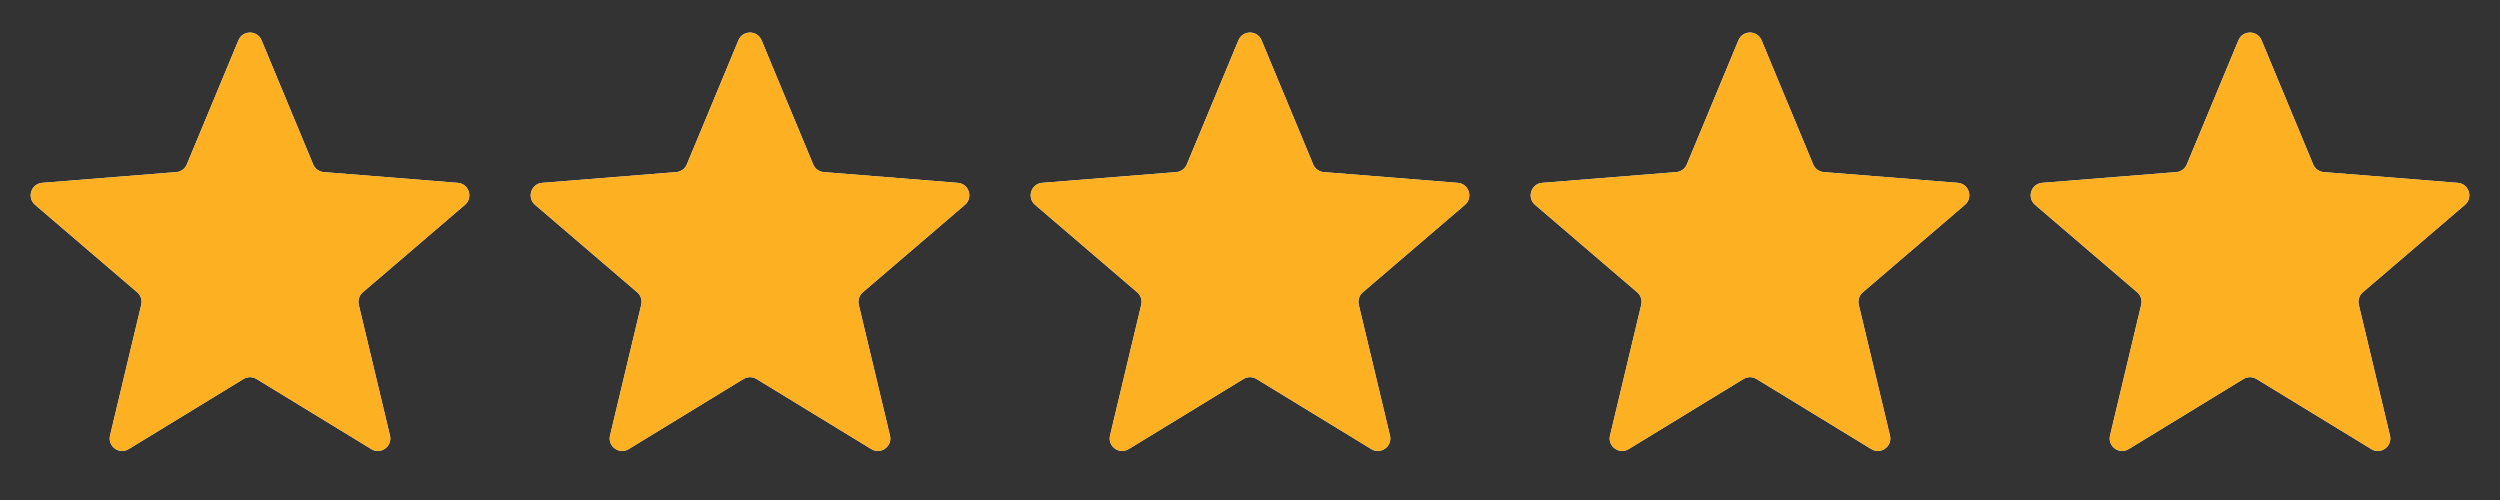
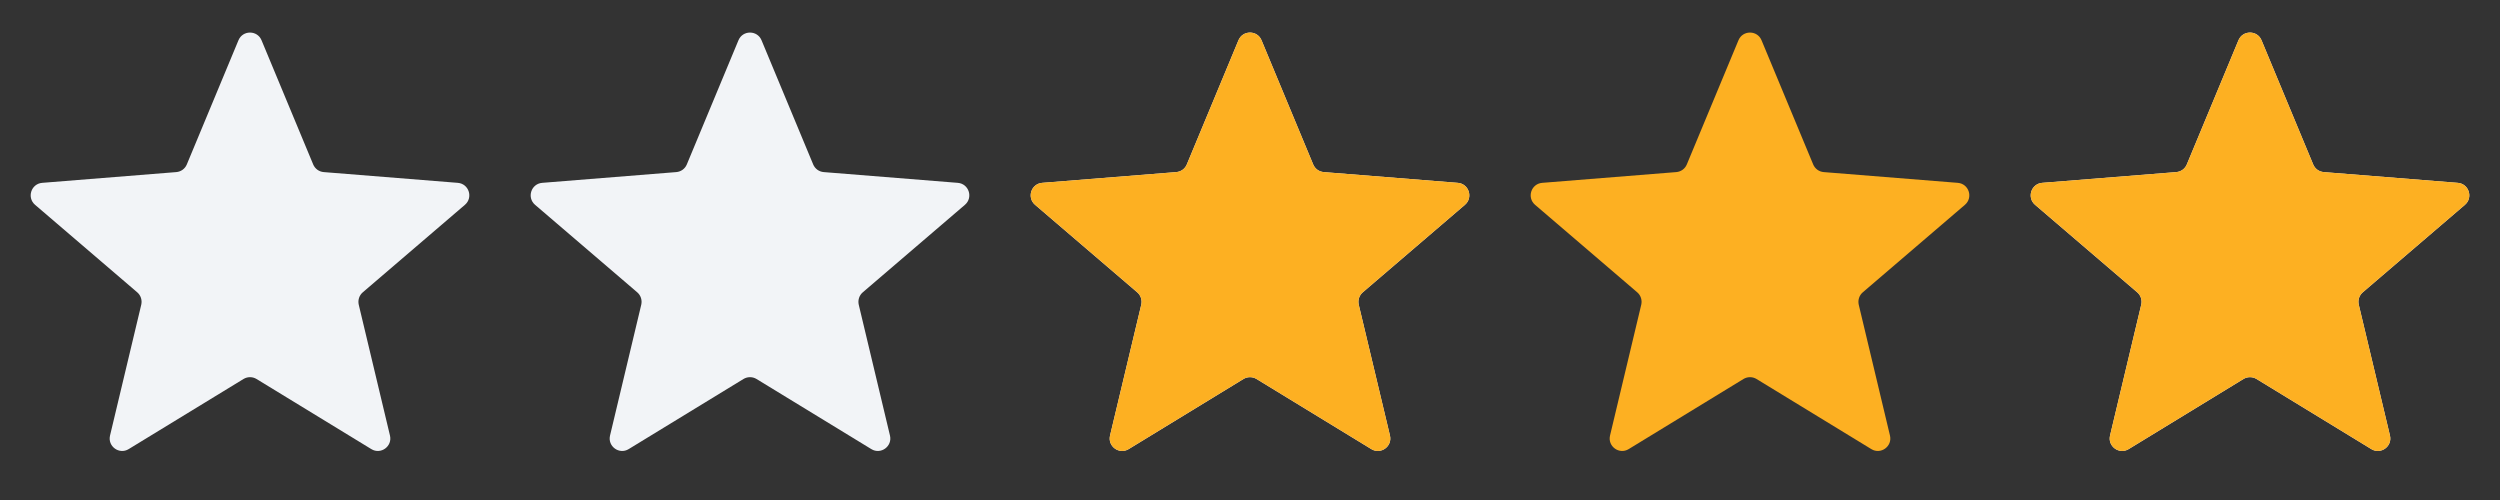
<svg xmlns="http://www.w3.org/2000/svg" width="80" height="16" viewBox="0 0 80 16" fill="none">
  <rect x="0" y="0" width="80" height="16" fill="#333333" stroke="none" />
  <g clip-path="url(#clip0_2217_3591)">
    <path d="M7.631 1.288C7.767 0.96 8.233 0.96 8.369 1.288L10.022 5.262C10.08 5.401 10.21 5.495 10.36 5.507L14.65 5.851C15.005 5.88 15.148 6.322 14.878 6.554L11.609 9.354C11.495 9.451 11.446 9.605 11.48 9.751L12.479 13.937C12.562 14.283 12.185 14.557 11.882 14.371L8.209 12.128C8.081 12.05 7.92 12.05 7.792 12.128L4.118 14.371C3.815 14.557 3.438 14.283 3.521 13.937L4.52 9.751C4.554 9.605 4.505 9.451 4.391 9.354L1.122 6.554C0.852 6.322 0.996 5.88 1.35 5.851L5.64 5.507C5.79 5.495 5.92 5.401 5.978 5.262L7.631 1.288Z" fill="#F2F4F7" />
    <g clip-path="url(#clip1_2217_3591)">
-       <path d="M7.631 1.288C7.767 0.96 8.233 0.96 8.369 1.288L10.022 5.262C10.08 5.401 10.21 5.495 10.36 5.507L14.65 5.851C15.005 5.88 15.148 6.322 14.878 6.554L11.609 9.354C11.495 9.451 11.446 9.605 11.48 9.751L12.479 13.937C12.562 14.283 12.185 14.557 11.882 14.371L8.209 12.128C8.081 12.05 7.92 12.05 7.792 12.128L4.118 14.371C3.815 14.557 3.438 14.283 3.521 13.937L4.52 9.751C4.554 9.605 4.505 9.451 4.391 9.354L1.122 6.554C0.852 6.322 0.996 5.88 1.35 5.851L5.64 5.507C5.79 5.495 5.92 5.401 5.978 5.262L7.631 1.288Z" fill="#FDB022" />
-     </g>
+       </g>
  </g>
  <g clip-path="url(#clip2_2217_3591)">
    <path d="M23.631 1.288C23.767 0.96 24.233 0.96 24.369 1.288L26.022 5.262C26.08 5.401 26.21 5.495 26.36 5.507L30.65 5.851C31.005 5.88 31.148 6.322 30.878 6.554L27.609 9.354C27.495 9.451 27.446 9.605 27.48 9.751L28.479 13.937C28.562 14.283 28.185 14.557 27.882 14.371L24.209 12.128C24.081 12.05 23.919 12.05 23.791 12.128L20.118 14.371C19.815 14.557 19.438 14.283 19.521 13.937L20.52 9.751C20.554 9.605 20.505 9.451 20.391 9.354L17.122 6.554C16.852 6.322 16.995 5.88 17.35 5.851L21.64 5.507C21.79 5.495 21.92 5.401 21.978 5.262L23.631 1.288Z" fill="#F2F4F7" />
    <g clip-path="url(#clip3_2217_3591)">
-       <path d="M23.631 1.288C23.767 0.96 24.233 0.96 24.369 1.288L26.022 5.262C26.08 5.401 26.21 5.495 26.36 5.507L30.65 5.851C31.005 5.88 31.148 6.322 30.878 6.554L27.609 9.354C27.495 9.451 27.446 9.605 27.48 9.751L28.479 13.937C28.562 14.283 28.185 14.557 27.882 14.371L24.209 12.128C24.081 12.05 23.919 12.05 23.791 12.128L20.118 14.371C19.815 14.557 19.438 14.283 19.521 13.937L20.52 9.751C20.554 9.605 20.505 9.451 20.391 9.354L17.122 6.554C16.852 6.322 16.995 5.88 17.35 5.851L21.64 5.507C21.79 5.495 21.92 5.401 21.978 5.262L23.631 1.288Z" fill="#FDB022" />
-     </g>
+       </g>
  </g>
  <g clip-path="url(#clip4_2217_3591)">
    <path d="M39.631 1.288C39.767 0.96 40.233 0.96 40.369 1.288L42.022 5.262C42.08 5.401 42.21 5.495 42.36 5.507L46.65 5.851C47.005 5.88 47.148 6.322 46.878 6.554L43.609 9.354C43.495 9.451 43.446 9.605 43.48 9.751L44.479 13.937C44.562 14.283 44.185 14.557 43.882 14.371L40.209 12.128C40.081 12.05 39.919 12.05 39.791 12.128L36.118 14.371C35.815 14.557 35.438 14.283 35.521 13.937L36.52 9.751C36.554 9.605 36.505 9.451 36.391 9.354L33.122 6.554C32.852 6.322 32.995 5.88 33.35 5.851L37.64 5.507C37.79 5.495 37.92 5.401 37.978 5.262L39.631 1.288Z" fill="#F2F4F7" />
    <g clip-path="url(#clip5_2217_3591)">
      <path d="M39.631 1.288C39.767 0.96 40.233 0.96 40.369 1.288L42.022 5.262C42.08 5.401 42.21 5.495 42.36 5.507L46.65 5.851C47.005 5.88 47.148 6.322 46.878 6.554L43.609 9.354C43.495 9.451 43.446 9.605 43.48 9.751L44.479 13.937C44.562 14.283 44.185 14.557 43.882 14.371L40.209 12.128C40.081 12.05 39.919 12.05 39.791 12.128L36.118 14.371C35.815 14.557 35.438 14.283 35.521 13.937L36.52 9.751C36.554 9.605 36.505 9.451 36.391 9.354L33.122 6.554C32.852 6.322 32.995 5.88 33.35 5.851L37.64 5.507C37.79 5.495 37.92 5.401 37.978 5.262L39.631 1.288Z" fill="#FDB022" />
    </g>
  </g>
  <g clip-path="url(#clip6_2217_3591)">
-     <path d="M55.631 1.288C55.767 0.96 56.233 0.96 56.369 1.288L58.022 5.262C58.08 5.401 58.21 5.495 58.36 5.507L62.65 5.851C63.005 5.88 63.148 6.322 62.878 6.554L59.609 9.354C59.495 9.451 59.446 9.605 59.48 9.751L60.479 13.937C60.562 14.283 60.185 14.557 59.882 14.371L56.209 12.128C56.081 12.05 55.919 12.05 55.791 12.128L52.118 14.371C51.815 14.557 51.438 14.283 51.521 13.937L52.52 9.751C52.554 9.605 52.505 9.451 52.391 9.354L49.122 6.554C48.852 6.322 48.995 5.88 49.35 5.851L53.64 5.507C53.79 5.495 53.92 5.401 53.978 5.262L55.631 1.288Z" fill="#F2F4F7" />
    <g clip-path="url(#clip7_2217_3591)">
      <path d="M55.631 1.288C55.767 0.96 56.233 0.96 56.369 1.288L58.022 5.262C58.08 5.401 58.21 5.495 58.36 5.507L62.65 5.851C63.005 5.88 63.148 6.322 62.878 6.554L59.609 9.354C59.495 9.451 59.446 9.605 59.48 9.751L60.479 13.937C60.562 14.283 60.185 14.557 59.882 14.371L56.209 12.128C56.081 12.05 55.919 12.05 55.791 12.128L52.118 14.371C51.815 14.557 51.438 14.283 51.521 13.937L52.52 9.751C52.554 9.605 52.505 9.451 52.391 9.354L49.122 6.554C48.852 6.322 48.995 5.88 49.35 5.851L53.64 5.507C53.79 5.495 53.92 5.401 53.978 5.262L55.631 1.288Z" fill="#FDB022" />
    </g>
  </g>
  <g clip-path="url(#clip8_2217_3591)">
    <path d="M71.631 1.288C71.767 0.96 72.233 0.96 72.369 1.288L74.022 5.262C74.08 5.401 74.21 5.495 74.36 5.507L78.65 5.851C79.004 5.88 79.148 6.322 78.878 6.554L75.609 9.354C75.495 9.451 75.446 9.605 75.481 9.751L76.479 13.937C76.562 14.283 76.185 14.557 75.882 14.371L72.209 12.128C72.081 12.05 71.919 12.05 71.791 12.128L68.118 14.371C67.815 14.557 67.438 14.283 67.521 13.937L68.519 9.751C68.554 9.605 68.505 9.451 68.391 9.354L65.122 6.554C64.852 6.322 64.996 5.88 65.35 5.851L69.64 5.507C69.79 5.495 69.92 5.401 69.978 5.262L71.631 1.288Z" fill="#F2F4F7" />
    <g clip-path="url(#clip9_2217_3591)">
      <path d="M71.631 1.288C71.767 0.96 72.233 0.96 72.369 1.288L74.022 5.262C74.08 5.401 74.21 5.495 74.36 5.507L78.65 5.851C79.004 5.88 79.148 6.322 78.878 6.554L75.609 9.354C75.495 9.451 75.446 9.605 75.481 9.751L76.479 13.937C76.562 14.283 76.185 14.557 75.882 14.371L72.209 12.128C72.081 12.05 71.919 12.05 71.791 12.128L68.118 14.371C67.815 14.557 67.438 14.283 67.521 13.937L68.519 9.751C68.554 9.605 68.505 9.451 68.391 9.354L65.122 6.554C64.852 6.322 64.996 5.88 65.35 5.851L69.64 5.507C69.79 5.495 69.92 5.401 69.978 5.262L71.631 1.288Z" fill="#FDB022" />
    </g>
  </g>
  <defs>
    <clipPath id="clip0_2217_3591">
      <rect width="16" height="16" fill="white" />
    </clipPath>
    <clipPath id="clip1_2217_3591">
      <rect width="16" height="16" fill="white" />
    </clipPath>
    <clipPath id="clip2_2217_3591">
      <rect width="16" height="16" fill="white" transform="translate(16)" />
    </clipPath>
    <clipPath id="clip3_2217_3591">
      <rect width="16" height="16" fill="white" transform="translate(16)" />
    </clipPath>
    <clipPath id="clip4_2217_3591">
      <rect width="16" height="16" fill="white" transform="translate(32)" />
    </clipPath>
    <clipPath id="clip5_2217_3591">
      <rect width="16" height="16" fill="white" transform="translate(32)" />
    </clipPath>
    <clipPath id="clip6_2217_3591">
      <rect width="16" height="16" fill="white" transform="translate(48)" />
    </clipPath>
    <clipPath id="clip7_2217_3591">
      <rect width="16" height="16" fill="white" transform="translate(48)" />
    </clipPath>
    <clipPath id="clip8_2217_3591">
      <rect width="16" height="16" fill="white" transform="translate(64)" />
    </clipPath>
    <clipPath id="clip9_2217_3591">
      <rect width="16" height="16" fill="white" transform="translate(64)" />
    </clipPath>
  </defs>
</svg>